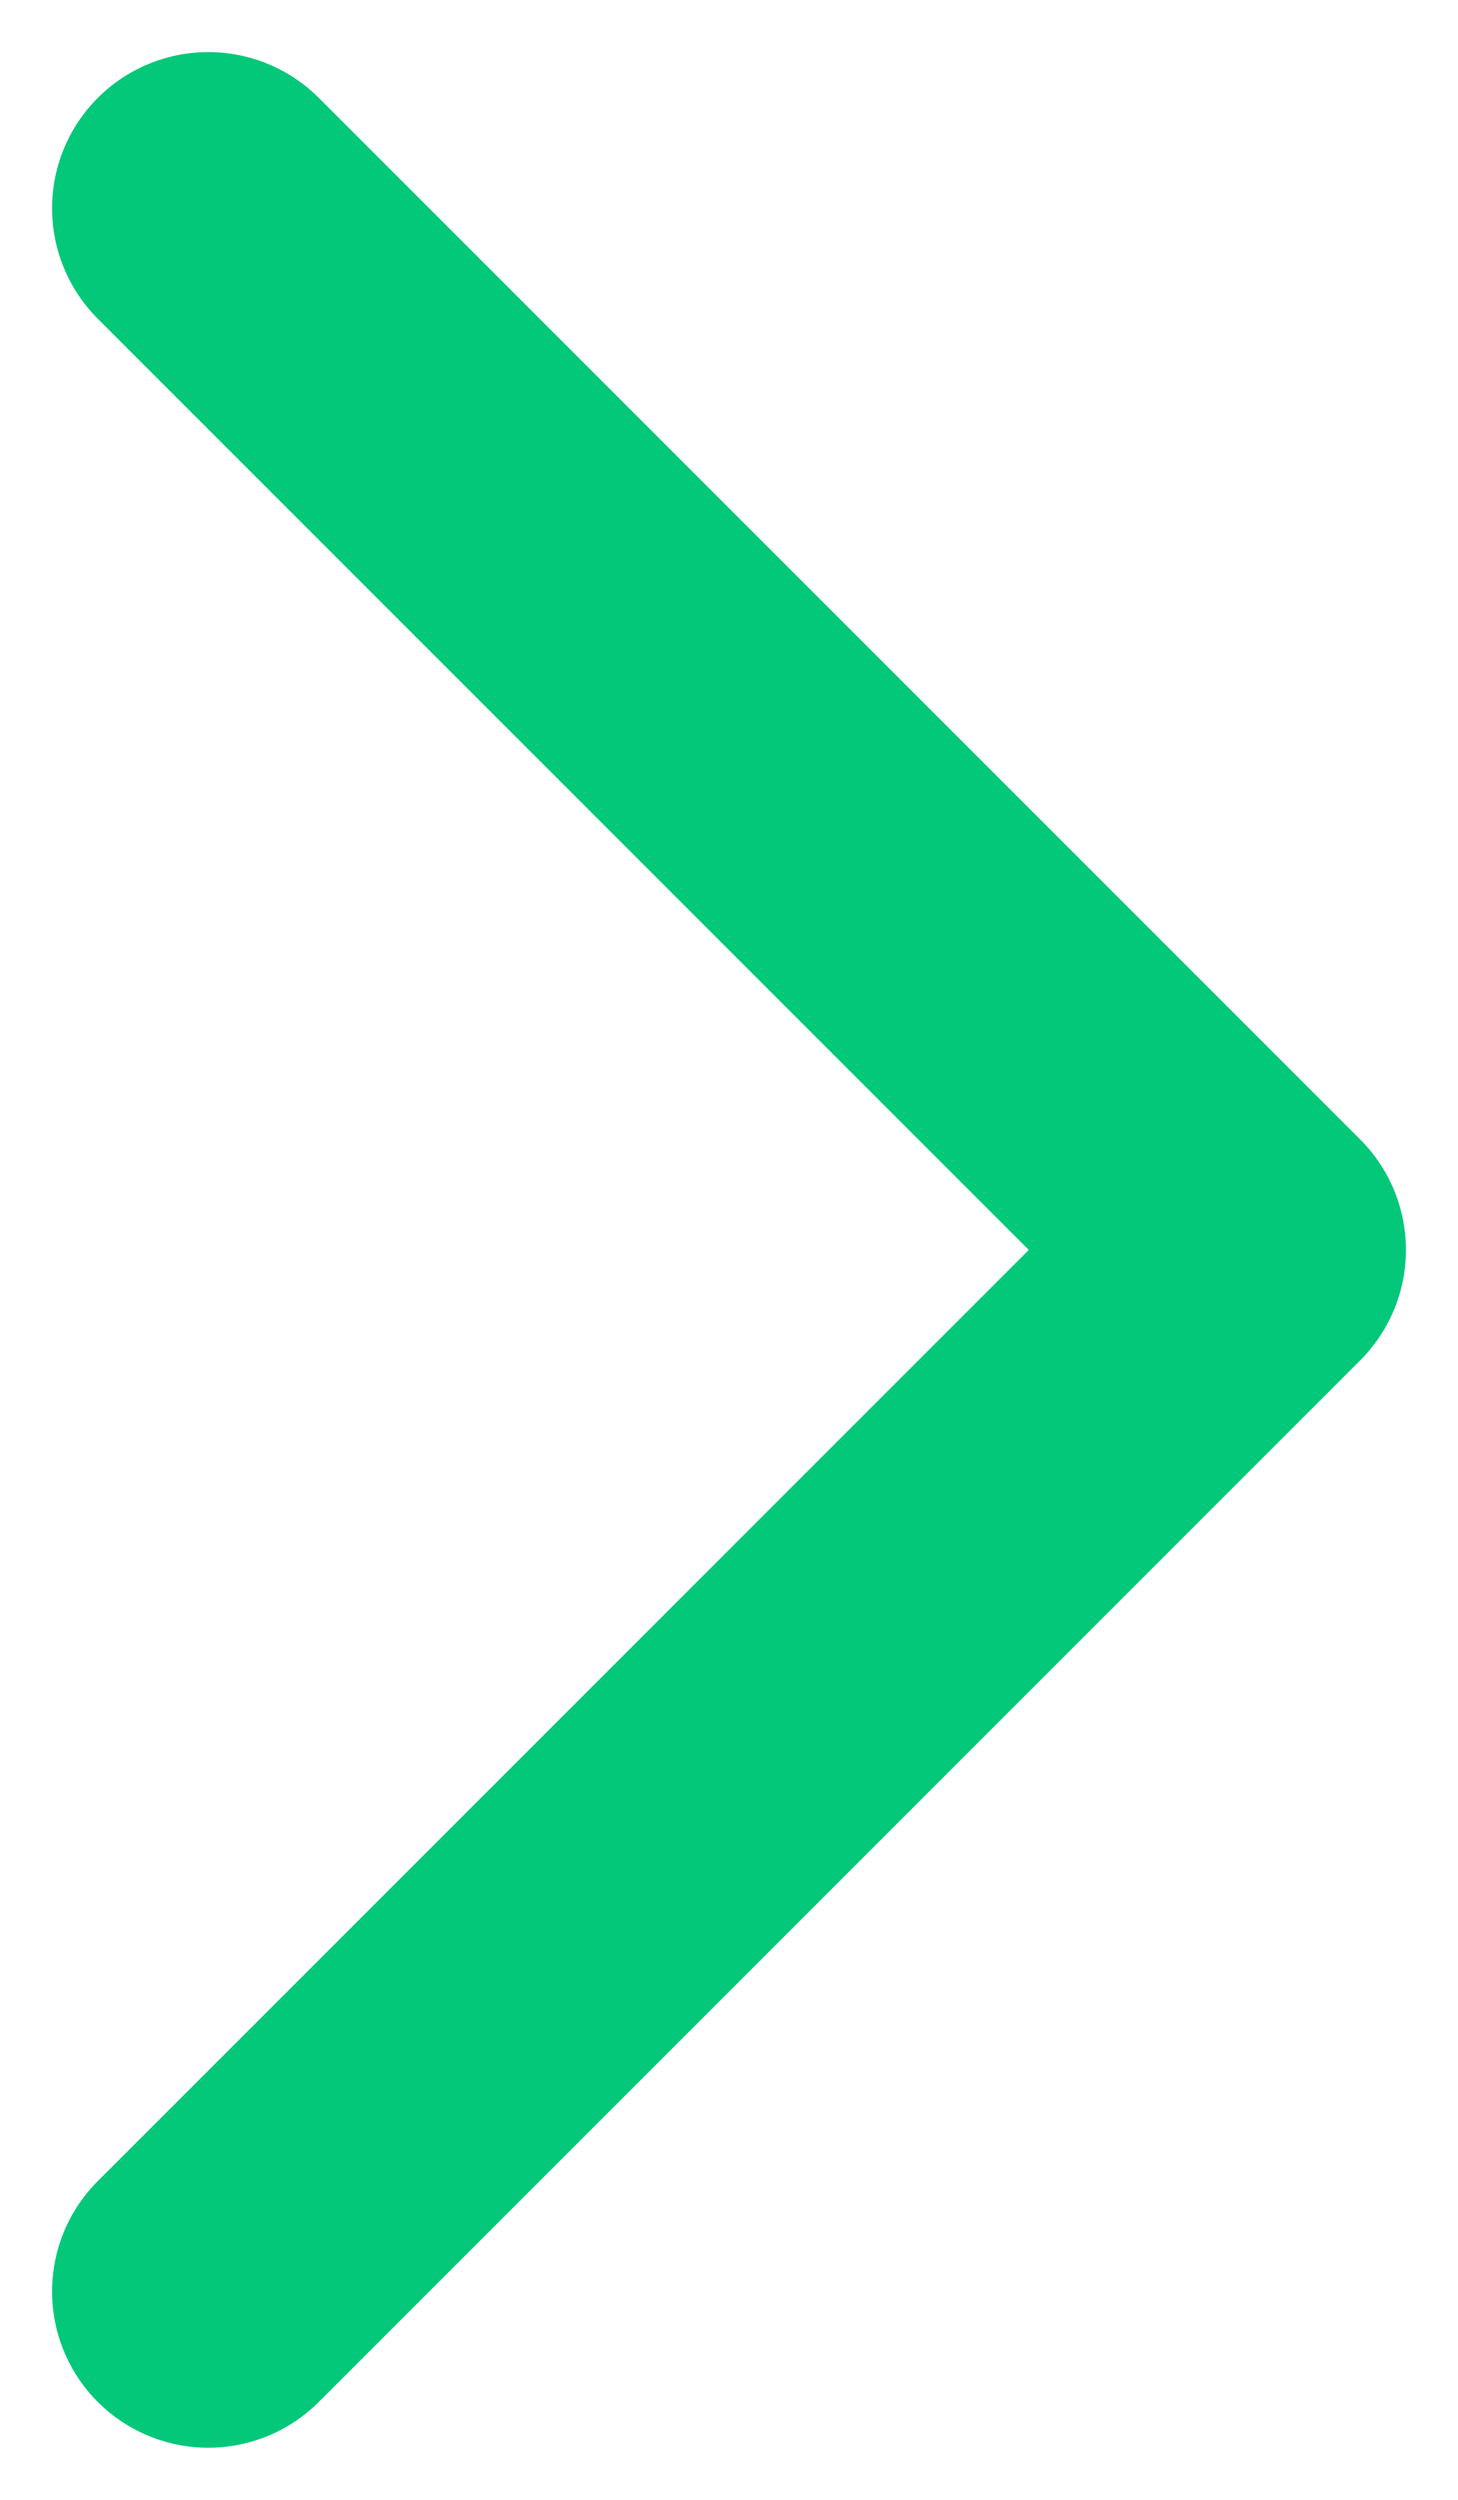
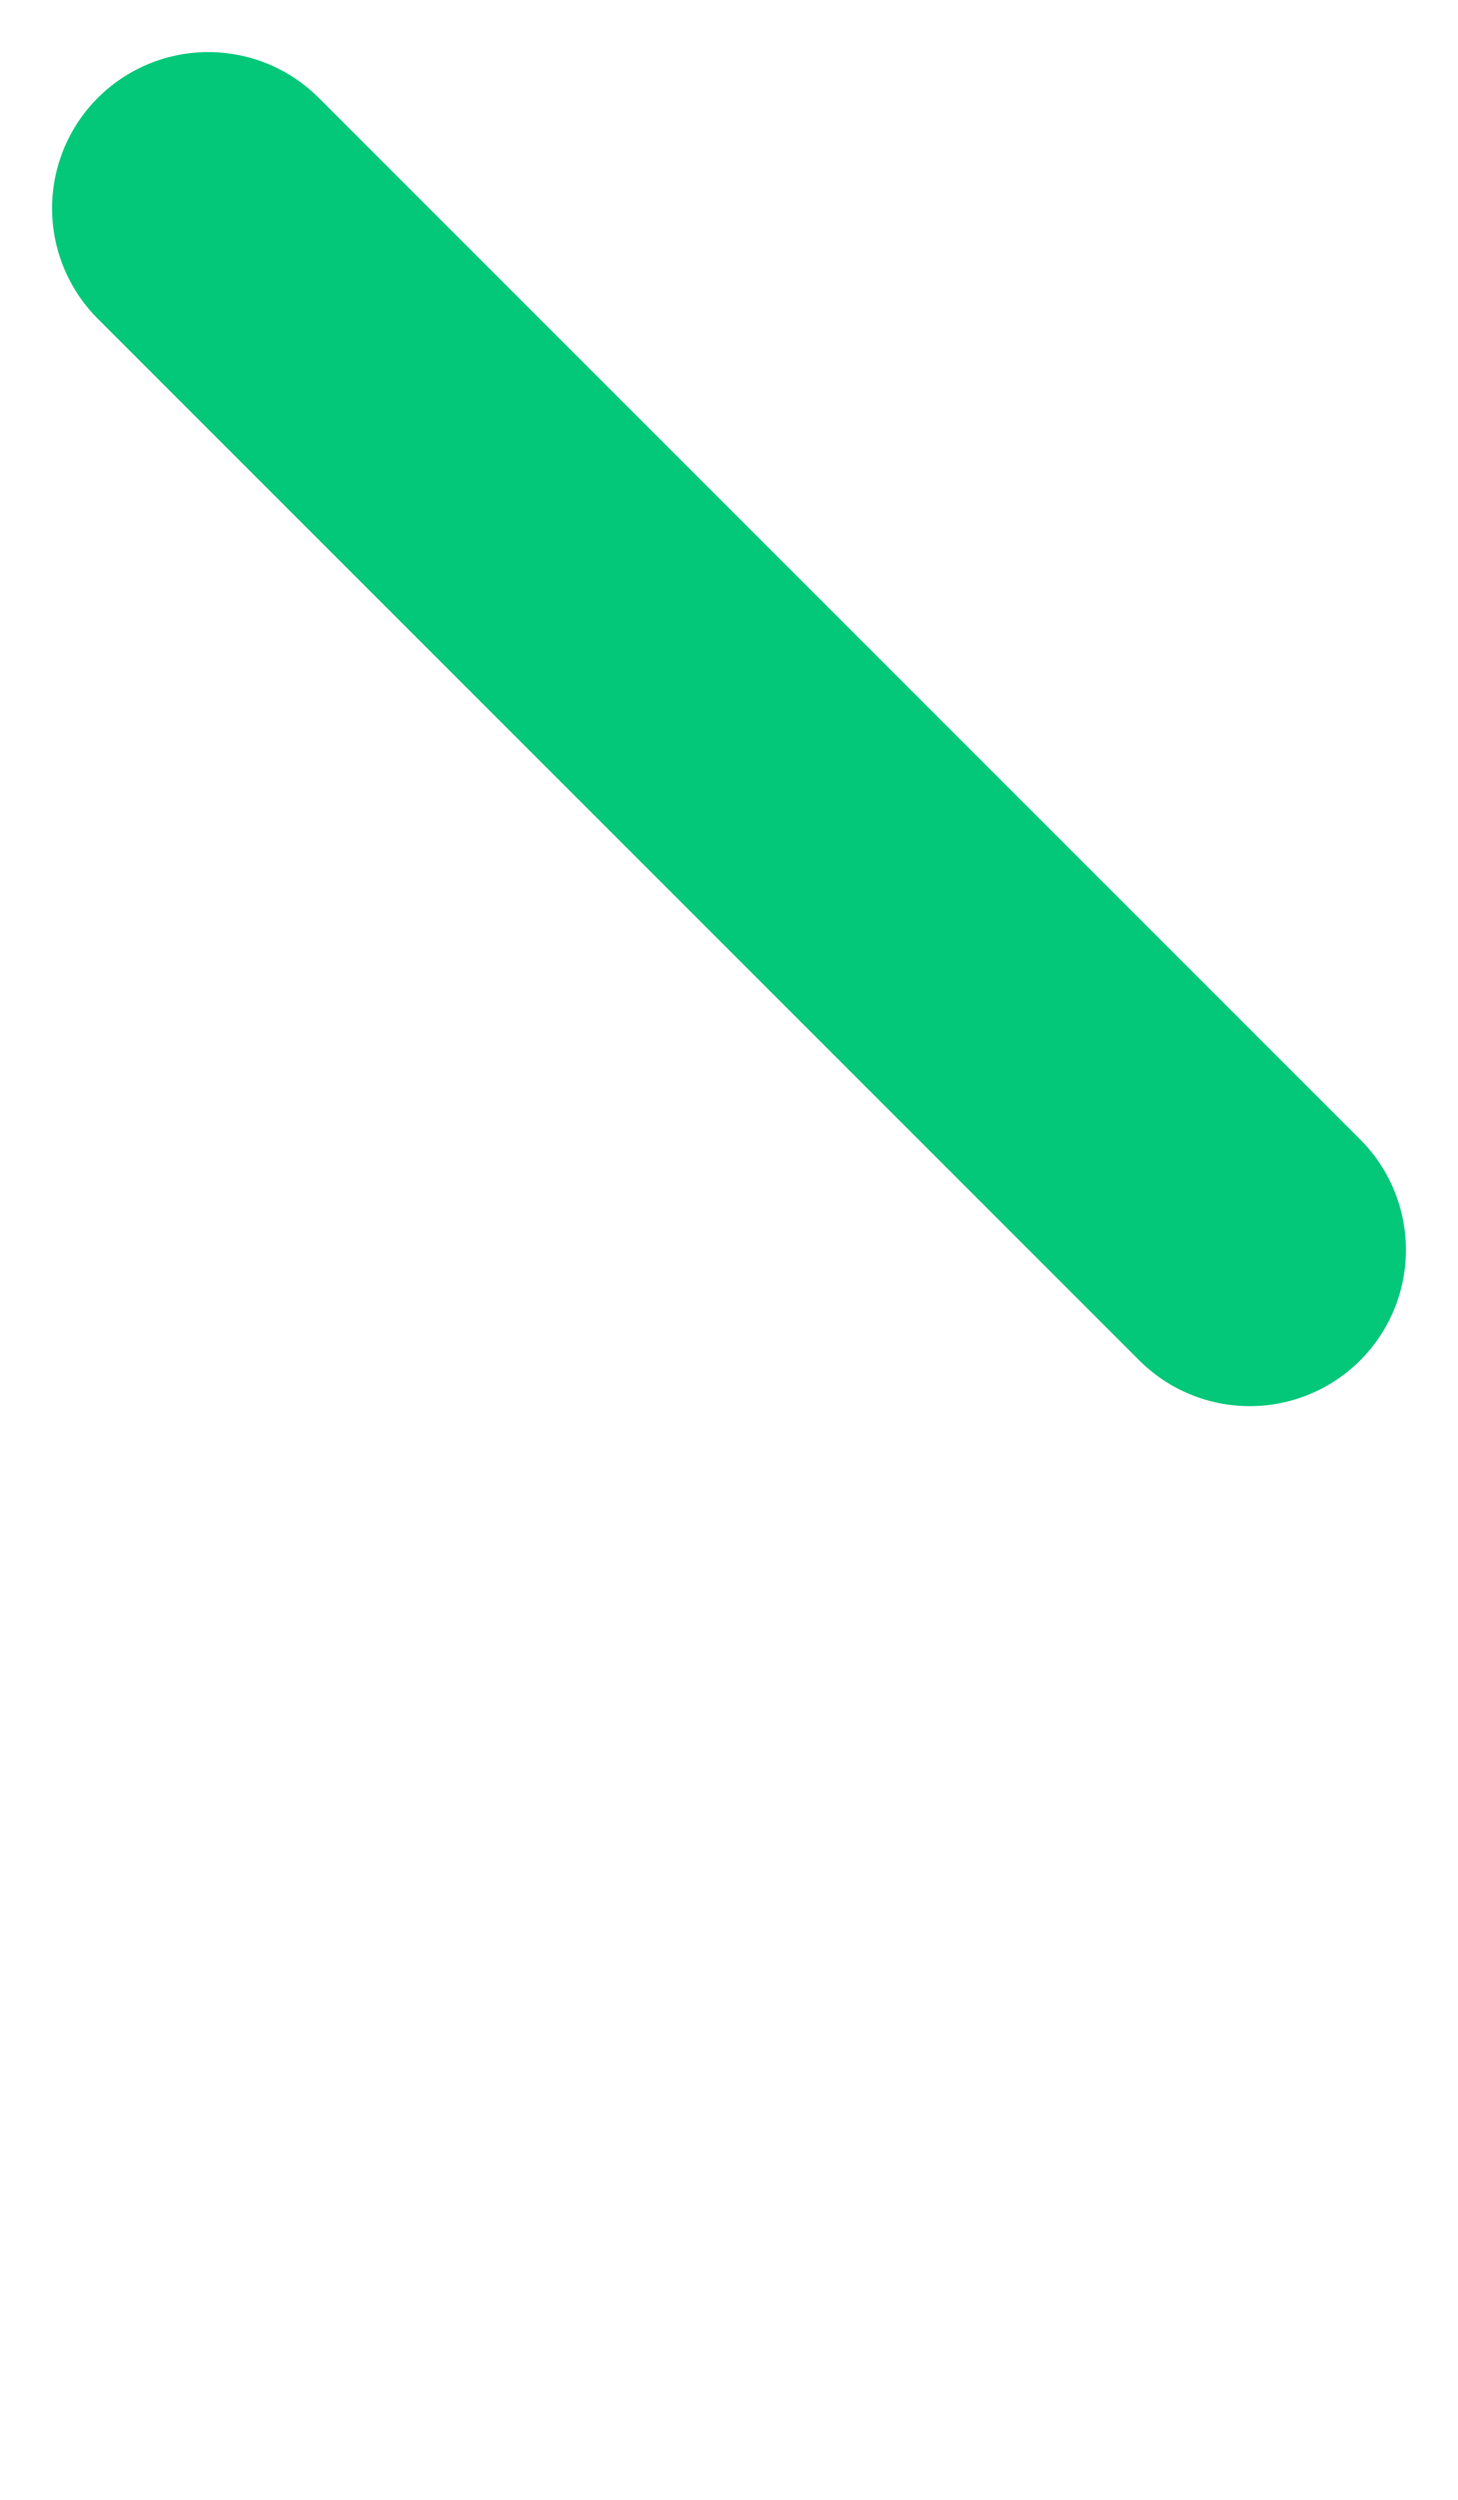
<svg xmlns="http://www.w3.org/2000/svg" width="7" height="12" viewBox="0 0 7 12" fill="none">
-   <path d="M1 1L6 6L1 11" stroke="#03C879" stroke-width="1.5" stroke-linecap="round" stroke-linejoin="round" />
+   <path d="M1 1L6 6" stroke="#03C879" stroke-width="1.5" stroke-linecap="round" stroke-linejoin="round" />
</svg>